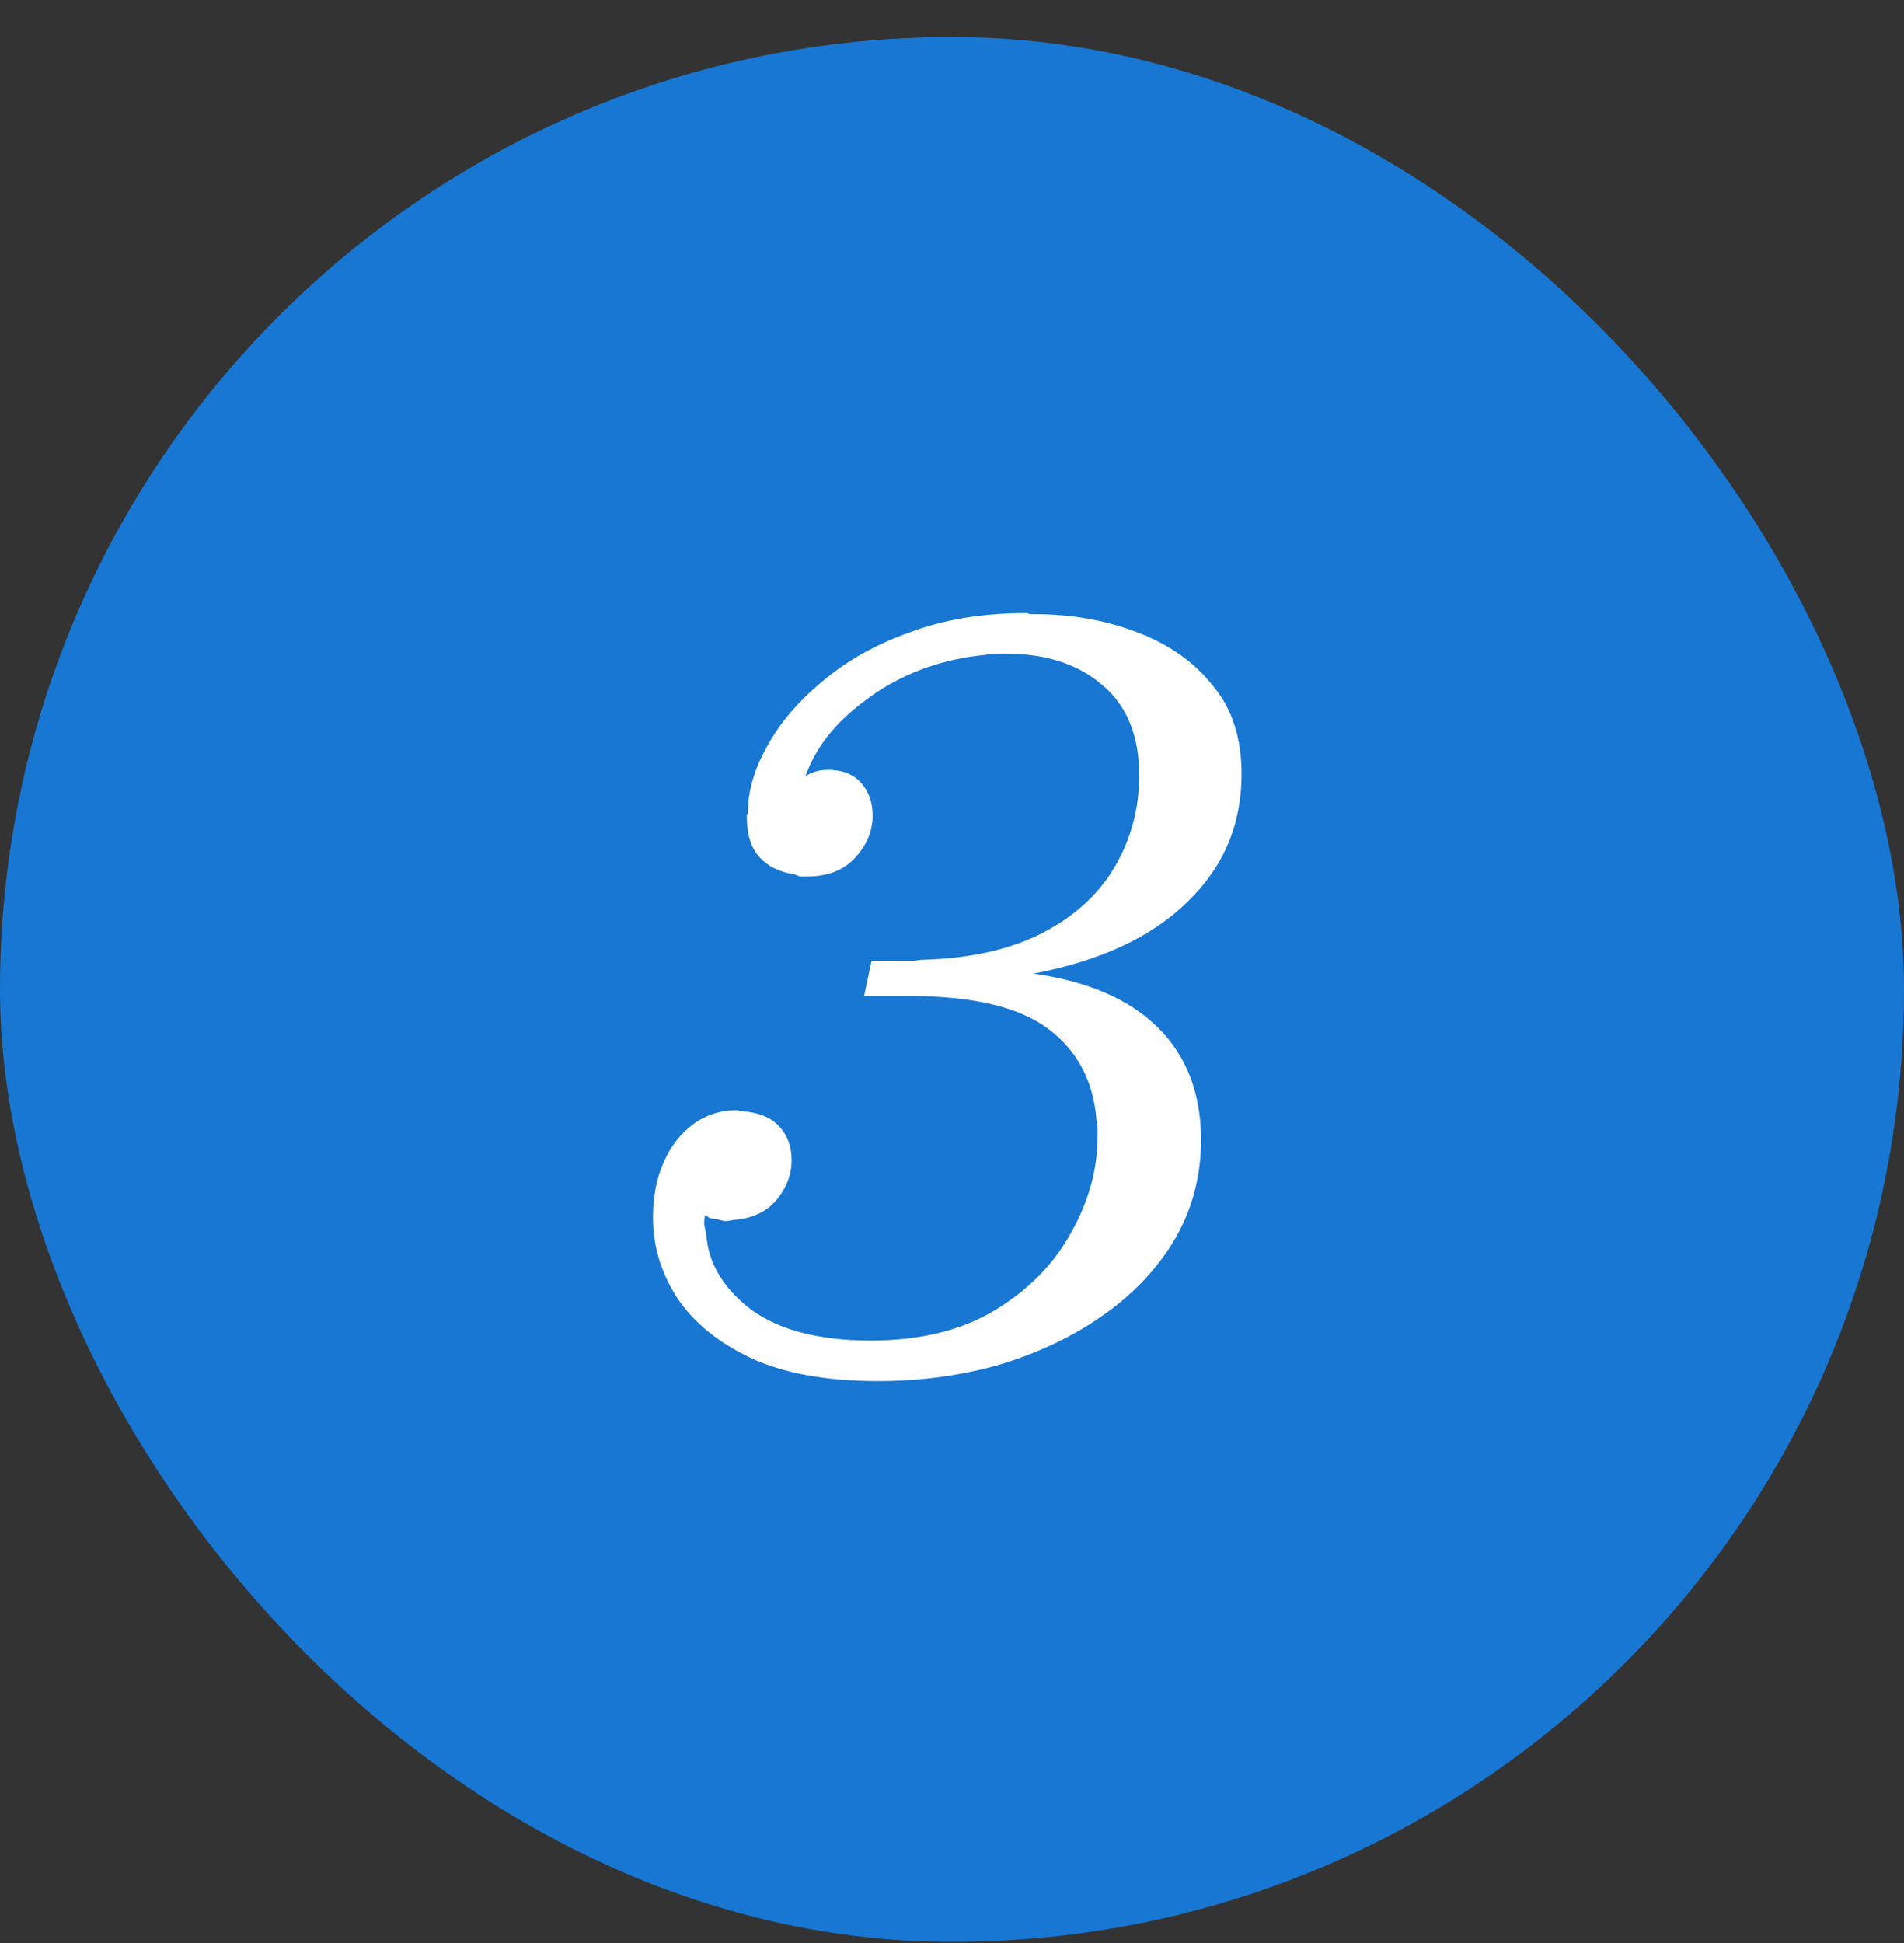
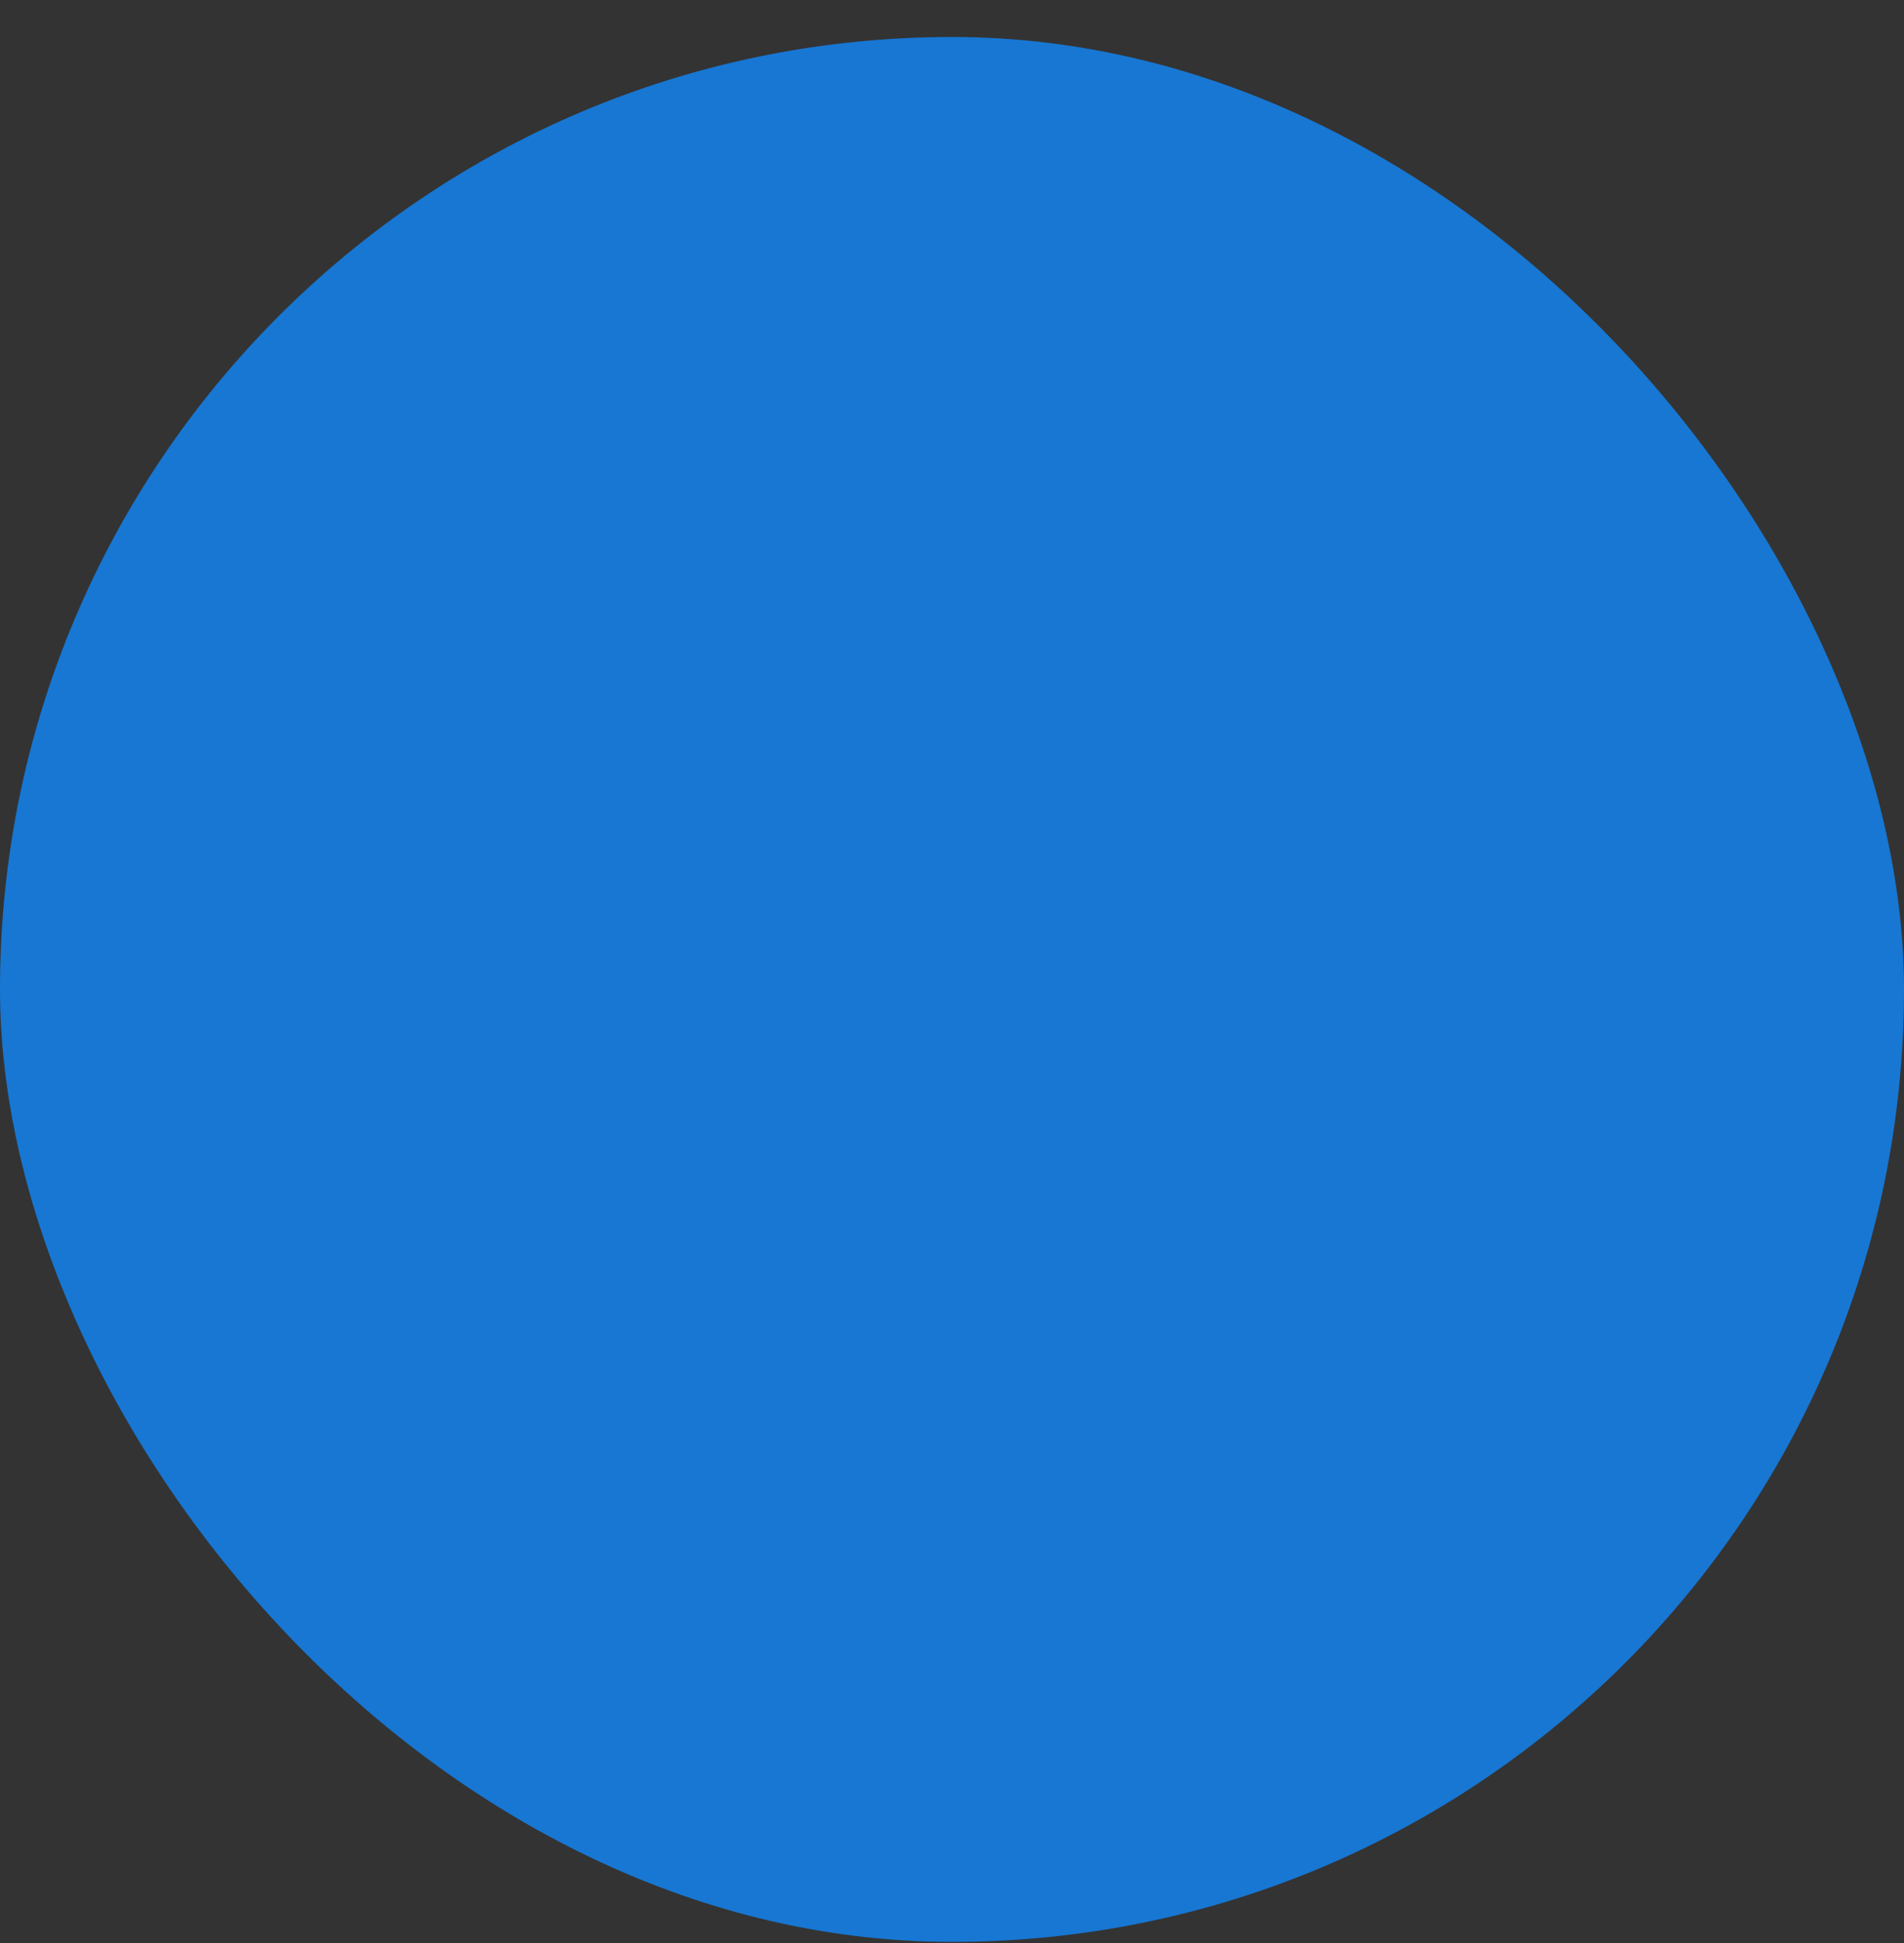
<svg xmlns="http://www.w3.org/2000/svg" width="50" height="51" viewBox="0 0 50 51" fill="none">
  <rect x="0" y="0" width="50" height="51" fill="#333333" stroke="none" />
  <rect y="0.971" width="50" height="50" rx="25" fill="#1777D3" />
-   <path d="M31.54 29.923C31.54 30.857 31.316 31.715 30.868 32.499C30.42 33.264 29.804 33.927 29.02 34.487C28.236 35.047 27.331 35.486 26.304 35.803C25.277 36.102 24.195 36.251 23.056 36.251C21.693 36.251 20.573 36.046 19.696 35.635C18.837 35.224 18.193 34.693 17.764 34.039C17.353 33.386 17.148 32.695 17.148 31.967C17.148 31.407 17.241 30.922 17.428 30.511C17.615 30.082 17.876 29.746 18.212 29.503C18.548 29.261 18.931 29.139 19.36 29.139C19.379 29.139 19.397 29.148 19.416 29.167C19.453 29.167 19.481 29.167 19.5 29.167C19.948 29.204 20.275 29.345 20.48 29.587C20.685 29.811 20.788 30.101 20.788 30.455C20.788 30.828 20.657 31.174 20.396 31.491C20.135 31.808 19.752 31.986 19.248 32.023C19.173 32.042 19.099 32.051 19.024 32.051C18.949 32.032 18.875 32.014 18.8 31.995C18.744 31.995 18.688 31.986 18.632 31.967C18.595 31.948 18.557 31.921 18.52 31.883C18.501 31.958 18.492 32.042 18.492 32.135C18.511 32.228 18.529 32.322 18.548 32.415C18.604 33.162 18.996 33.815 19.724 34.375C20.471 34.916 21.516 35.187 22.86 35.187C24.148 35.187 25.231 34.926 26.108 34.403C27.004 33.862 27.676 33.181 28.124 32.359C28.591 31.538 28.824 30.689 28.824 29.811C28.824 29.755 28.824 29.69 28.824 29.615C28.824 29.541 28.815 29.475 28.796 29.419C28.721 28.392 28.301 27.59 27.536 27.011C26.771 26.433 25.548 26.143 23.868 26.143H23.56H22.692L22.888 25.219H23.728C23.821 25.219 23.915 25.219 24.008 25.219C24.101 25.201 24.185 25.191 24.26 25.191C25.492 25.154 26.528 24.921 27.368 24.491C28.208 24.062 28.843 23.483 29.272 22.755C29.701 22.027 29.916 21.224 29.916 20.347C29.916 19.32 29.599 18.537 28.964 17.995C28.329 17.435 27.471 17.155 26.388 17.155C26.22 17.155 26.061 17.165 25.912 17.183C25.763 17.202 25.613 17.221 25.464 17.239C24.419 17.407 23.504 17.79 22.72 18.387C21.936 18.966 21.413 19.628 21.152 20.375C21.32 20.263 21.516 20.207 21.74 20.207C22.113 20.207 22.403 20.319 22.608 20.543C22.813 20.767 22.916 21.056 22.916 21.411C22.916 21.822 22.757 22.195 22.44 22.531C22.141 22.849 21.721 23.007 21.18 23.007C21.124 23.007 21.068 23.007 21.012 23.007C20.956 22.988 20.909 22.97 20.872 22.951C20.48 22.895 20.172 22.746 19.948 22.503C19.724 22.261 19.612 21.906 19.612 21.439C19.612 21.421 19.612 21.402 19.612 21.383C19.631 21.364 19.64 21.346 19.64 21.327C19.64 20.767 19.808 20.189 20.144 19.591C20.48 18.975 20.965 18.406 21.6 17.883C22.235 17.342 23 16.913 23.896 16.595C24.792 16.259 25.809 16.091 26.948 16.091C26.985 16.091 27.013 16.101 27.032 16.119C27.069 16.119 27.107 16.119 27.144 16.119C28.133 16.119 29.039 16.278 29.86 16.595C30.7 16.913 31.363 17.379 31.848 17.995C32.352 18.593 32.604 19.367 32.604 20.319C32.604 21.645 32.128 22.765 31.176 23.679C30.243 24.594 28.899 25.219 27.144 25.555C28.581 25.761 29.673 26.236 30.42 26.983C31.167 27.73 31.54 28.71 31.54 29.923Z" fill="white" />
</svg>